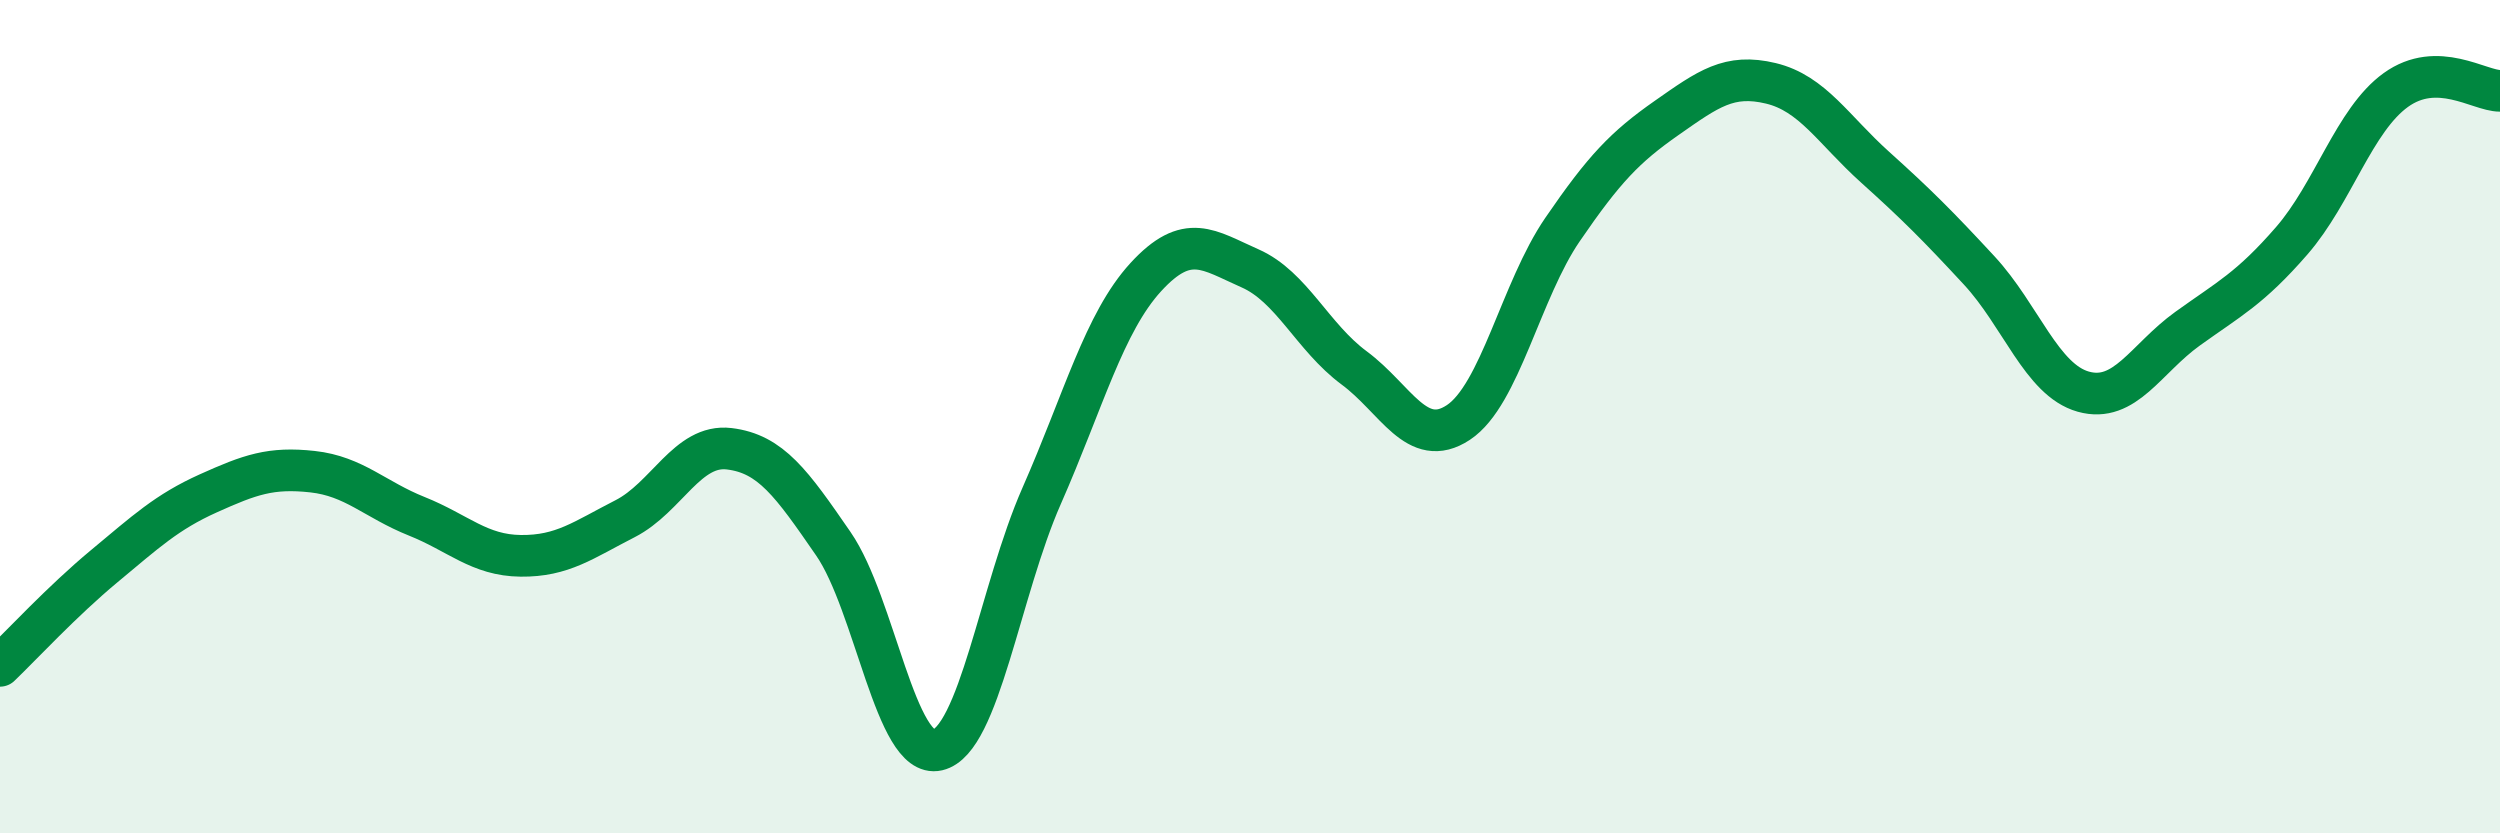
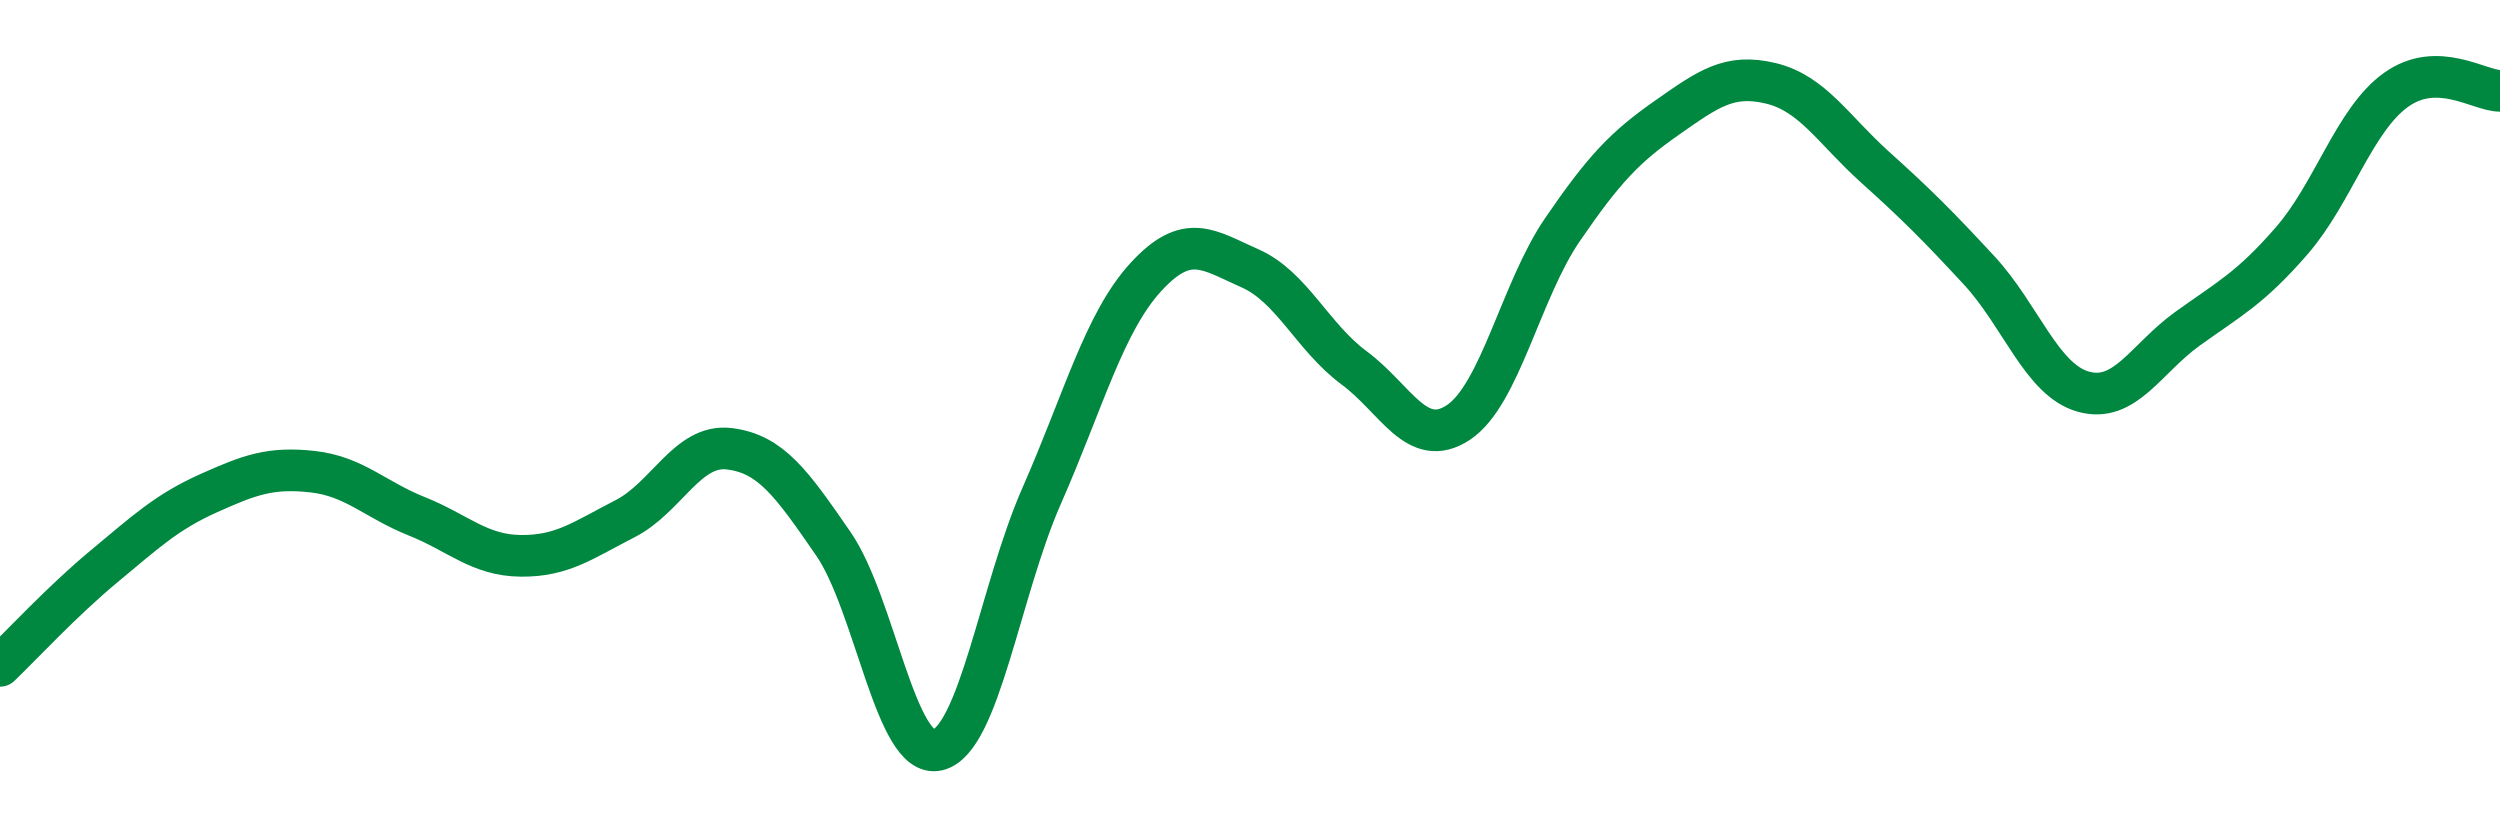
<svg xmlns="http://www.w3.org/2000/svg" width="60" height="20" viewBox="0 0 60 20">
-   <path d="M 0,15.98 C 0.5,15.5 1.5,14.42 2.5,13.59 C 3.5,12.76 4,12.29 5,11.84 C 6,11.39 6.5,11.21 7.5,11.32 C 8.5,11.43 9,11.99 10,12.39 C 11,12.79 11.5,13.33 12.5,13.34 C 13.5,13.35 14,12.96 15,12.45 C 16,11.94 16.5,10.65 17.5,10.77 C 18.5,10.89 19,11.6 20,13.05 C 21,14.5 21.5,18.23 22.5,18 C 23.5,17.77 24,14.17 25,11.9 C 26,9.63 26.5,7.74 27.5,6.65 C 28.5,5.56 29,6 30,6.44 C 31,6.88 31.5,8.09 32.5,8.83 C 33.5,9.57 34,10.8 35,10.14 C 36,9.48 36.5,6.97 37.5,5.51 C 38.5,4.05 39,3.53 40,2.83 C 41,2.13 41.5,1.76 42.5,2 C 43.5,2.24 44,3.11 45,4.01 C 46,4.91 46.5,5.41 47.5,6.49 C 48.5,7.57 49,9.12 50,9.4 C 51,9.68 51.5,8.61 52.5,7.89 C 53.5,7.17 54,6.93 55,5.78 C 56,4.63 56.5,2.88 57.5,2.16 C 58.5,1.44 59.5,2.18 60,2.18L60 20L0 20Z" fill="#008740" opacity="0.1" stroke-linecap="round" stroke-linejoin="round" />
  <path d="M 0,15.98 C 0.5,15.5 1.5,14.42 2.5,13.59 C 3.5,12.76 4,12.29 5,11.84 C 6,11.39 6.5,11.21 7.5,11.32 C 8.5,11.43 9,11.99 10,12.39 C 11,12.79 11.5,13.33 12.5,13.34 C 13.5,13.35 14,12.96 15,12.45 C 16,11.94 16.5,10.65 17.5,10.77 C 18.5,10.89 19,11.6 20,13.05 C 21,14.5 21.5,18.23 22.5,18 C 23.5,17.77 24,14.17 25,11.9 C 26,9.63 26.5,7.74 27.5,6.65 C 28.5,5.56 29,6 30,6.44 C 31,6.88 31.5,8.09 32.5,8.83 C 33.5,9.57 34,10.8 35,10.14 C 36,9.48 36.5,6.97 37.5,5.51 C 38.5,4.05 39,3.53 40,2.83 C 41,2.13 41.5,1.76 42.5,2 C 43.5,2.24 44,3.11 45,4.01 C 46,4.91 46.5,5.41 47.5,6.49 C 48.5,7.57 49,9.12 50,9.4 C 51,9.68 51.5,8.61 52.5,7.89 C 53.5,7.17 54,6.93 55,5.78 C 56,4.63 56.5,2.88 57.5,2.16 C 58.5,1.44 59.5,2.18 60,2.18" stroke="#008740" stroke-width="1" fill="none" stroke-linecap="round" stroke-linejoin="round" />
</svg>